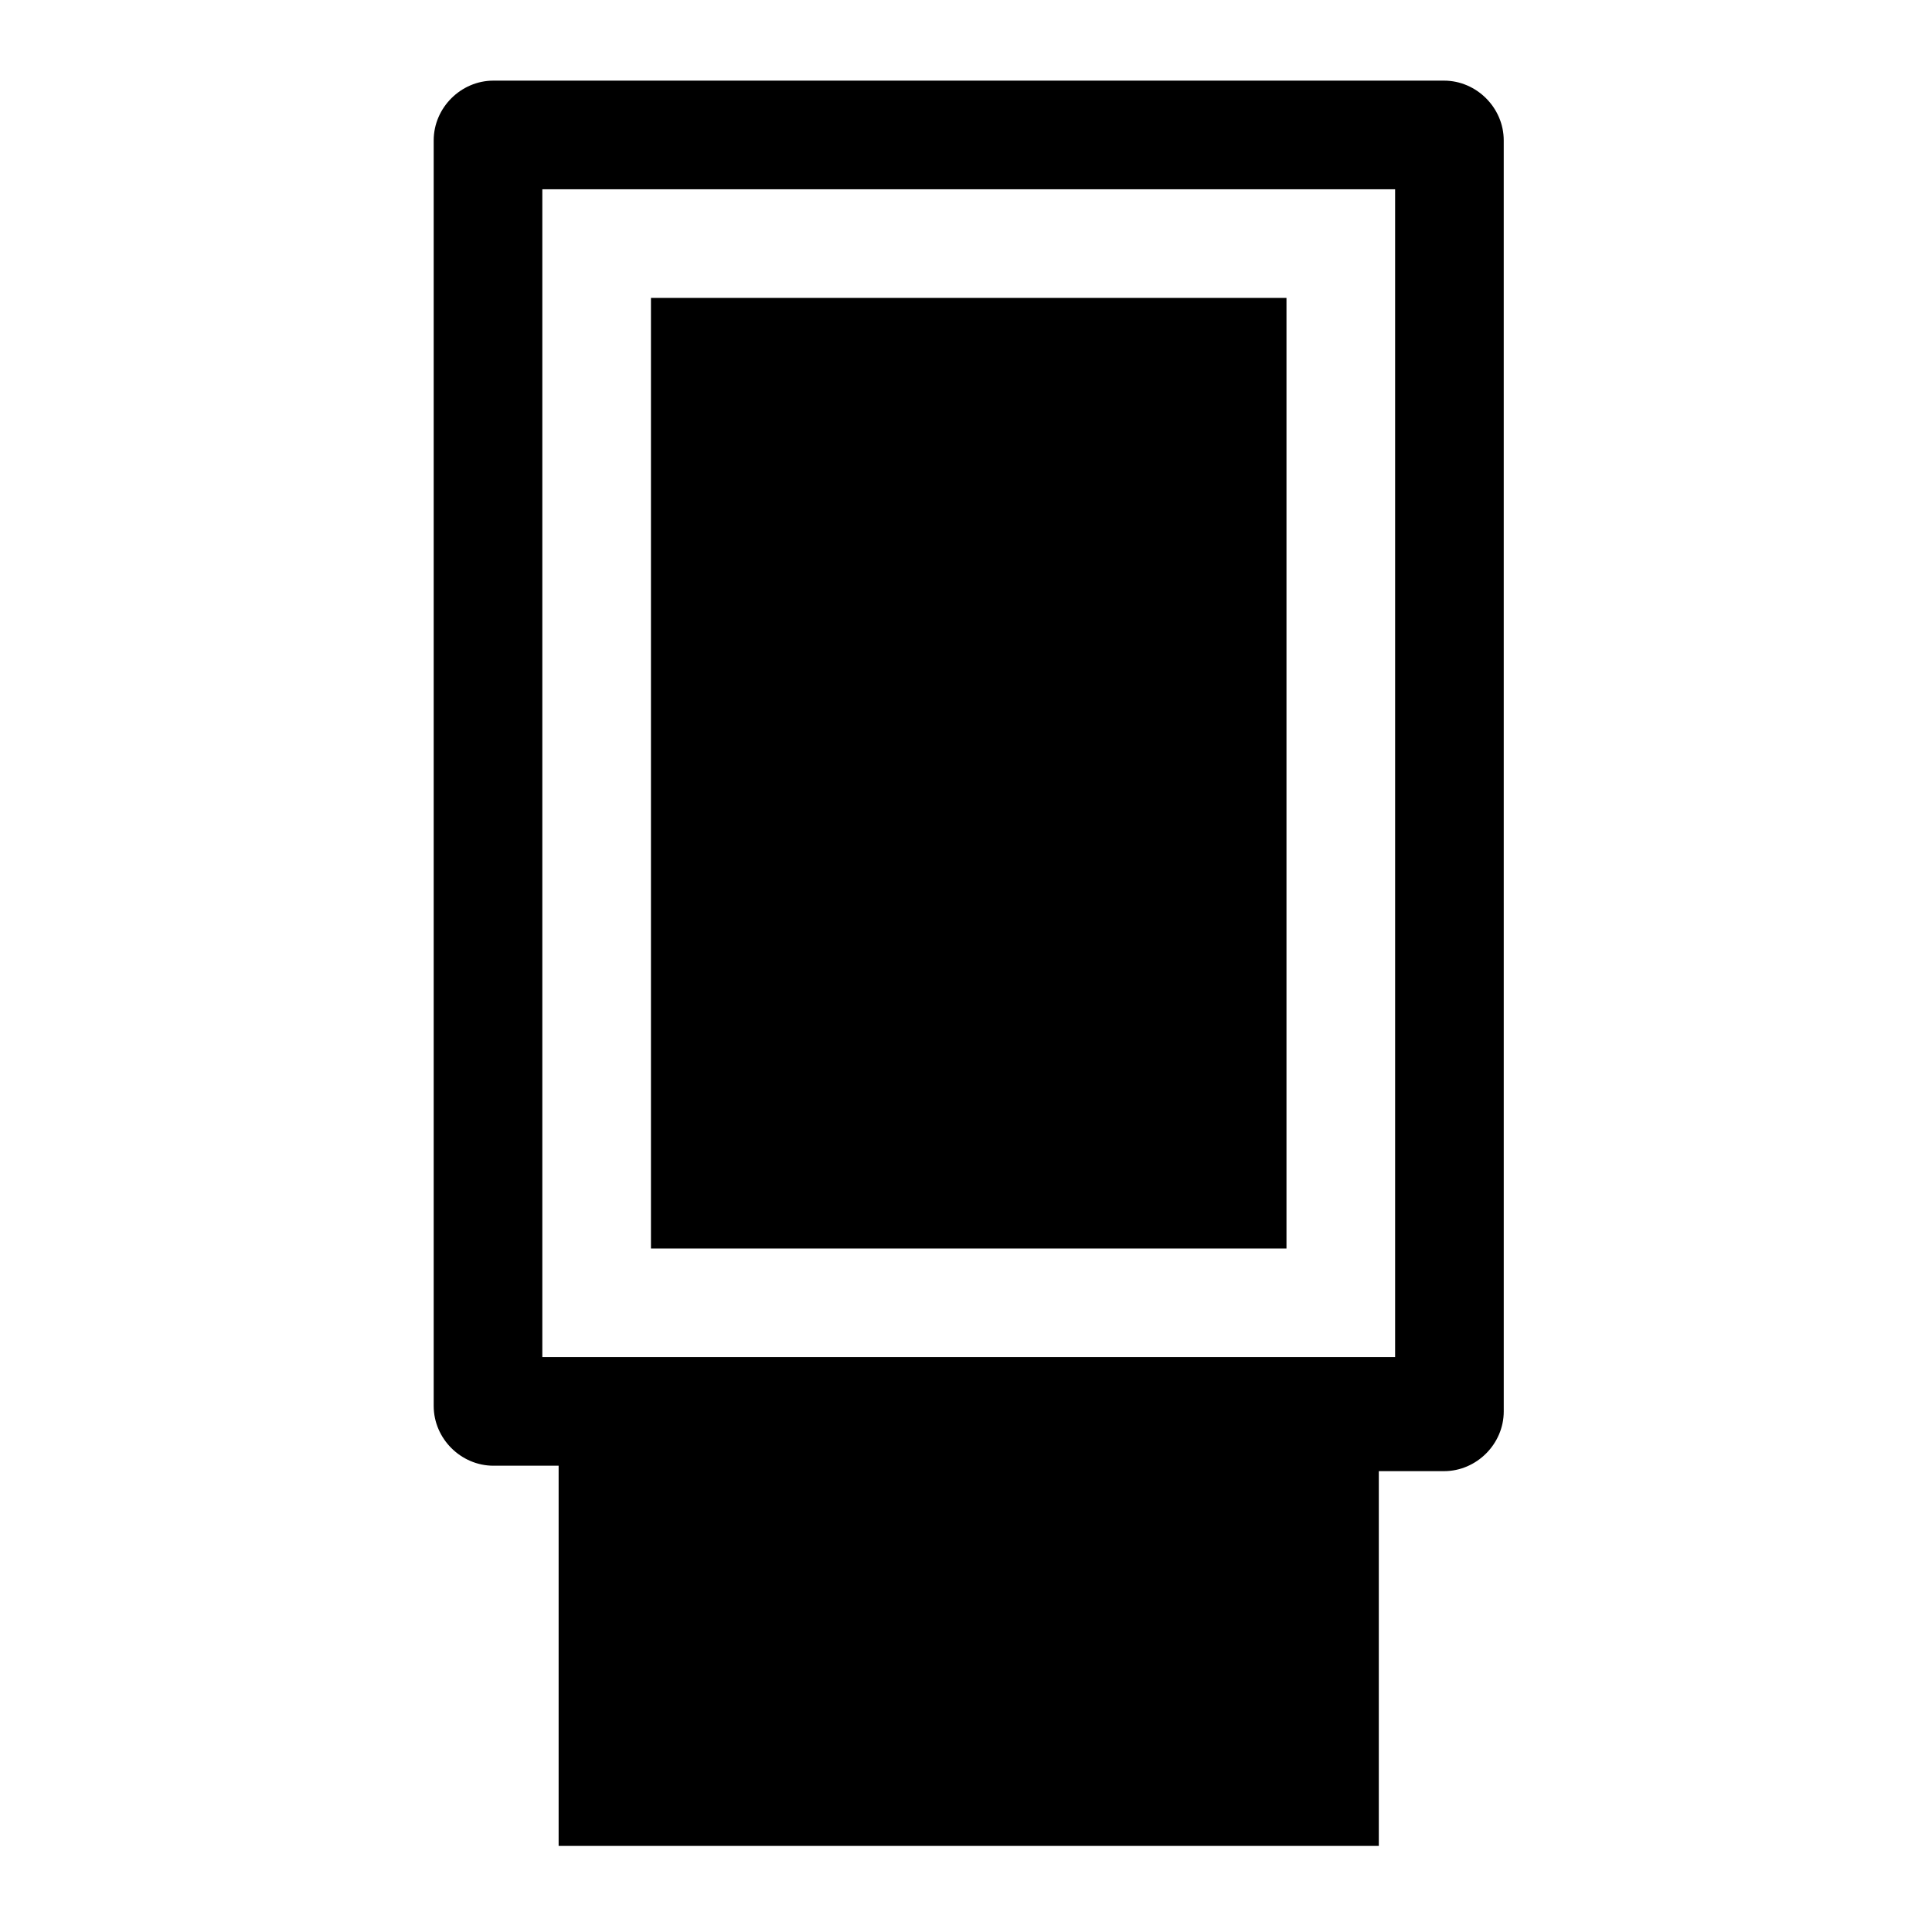
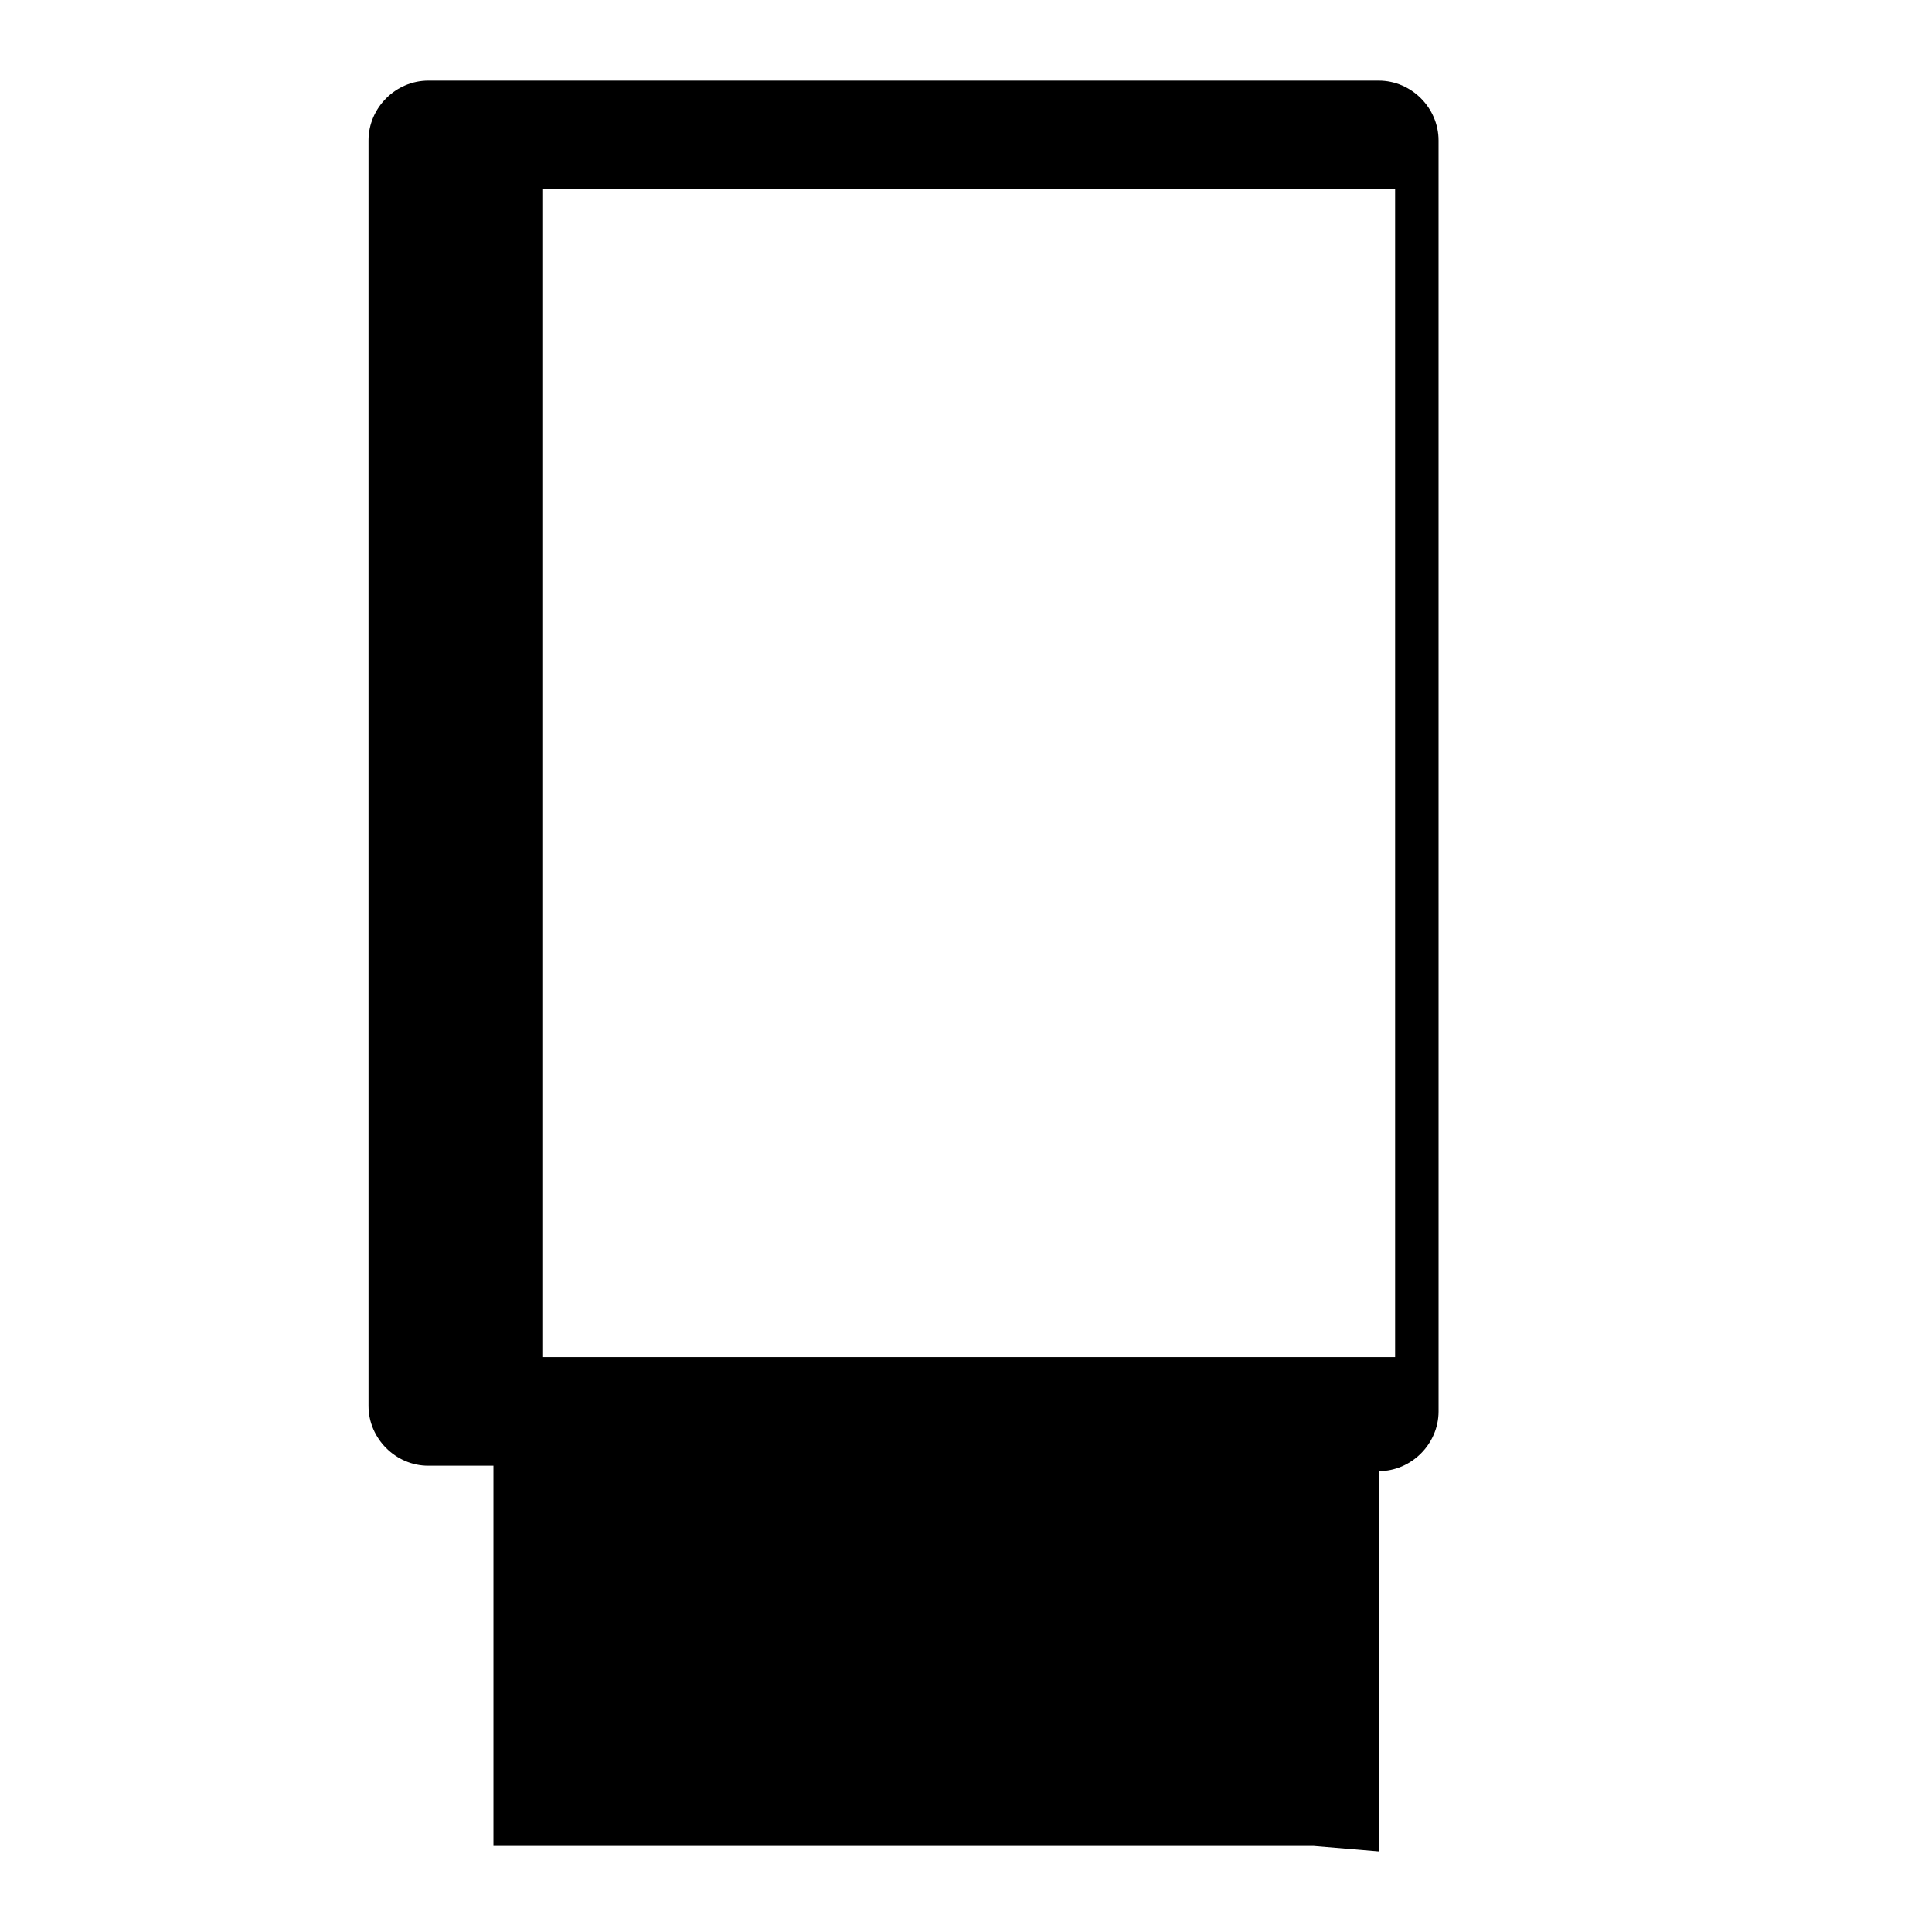
<svg xmlns="http://www.w3.org/2000/svg" fill="#000000" width="800px" height="800px" version="1.1" viewBox="144 144 512 512">
  <g>
-     <path d="m509.4 634.63v-100.76h17.273c8.637 0 15.836-7.199 15.836-15.836l-0.004-336.83c0-8.637-7.199-15.836-15.836-15.836h-251.9c-8.637 0-15.836 7.199-15.836 15.836v335.39c0 8.637 7.199 15.836 15.836 15.836h17.273v100.76l217.36-0.004zm-221.68-130.99v-309.48h226v309.48z" />
-     <path d="m316.51 222.95h168.42v251.91h-168.42z" />
+     <path d="m509.4 634.63v-100.76c8.637 0 15.836-7.199 15.836-15.836l-0.004-336.83c0-8.637-7.199-15.836-15.836-15.836h-251.9c-8.637 0-15.836 7.199-15.836 15.836v335.39c0 8.637 7.199 15.836 15.836 15.836h17.273v100.76l217.36-0.004zm-221.68-130.99v-309.48h226v309.48z" />
  </g>
</svg>